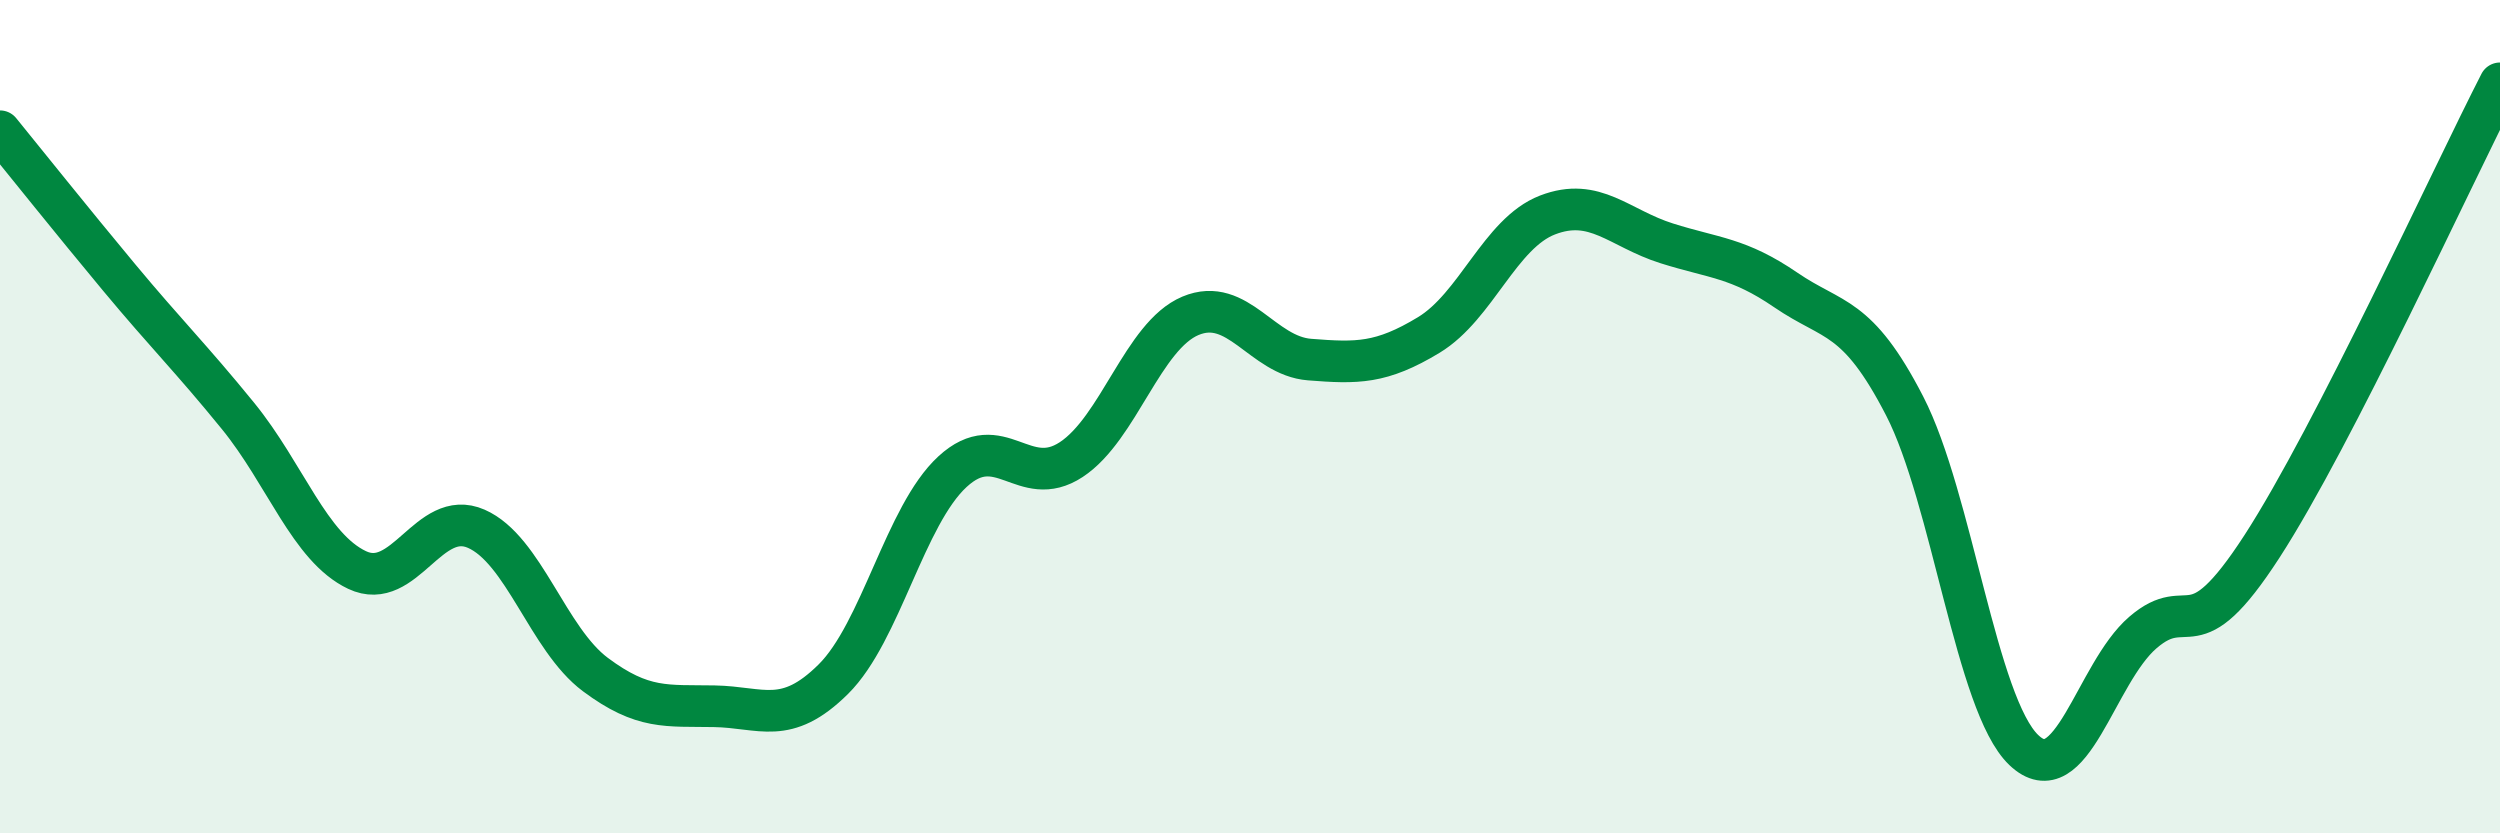
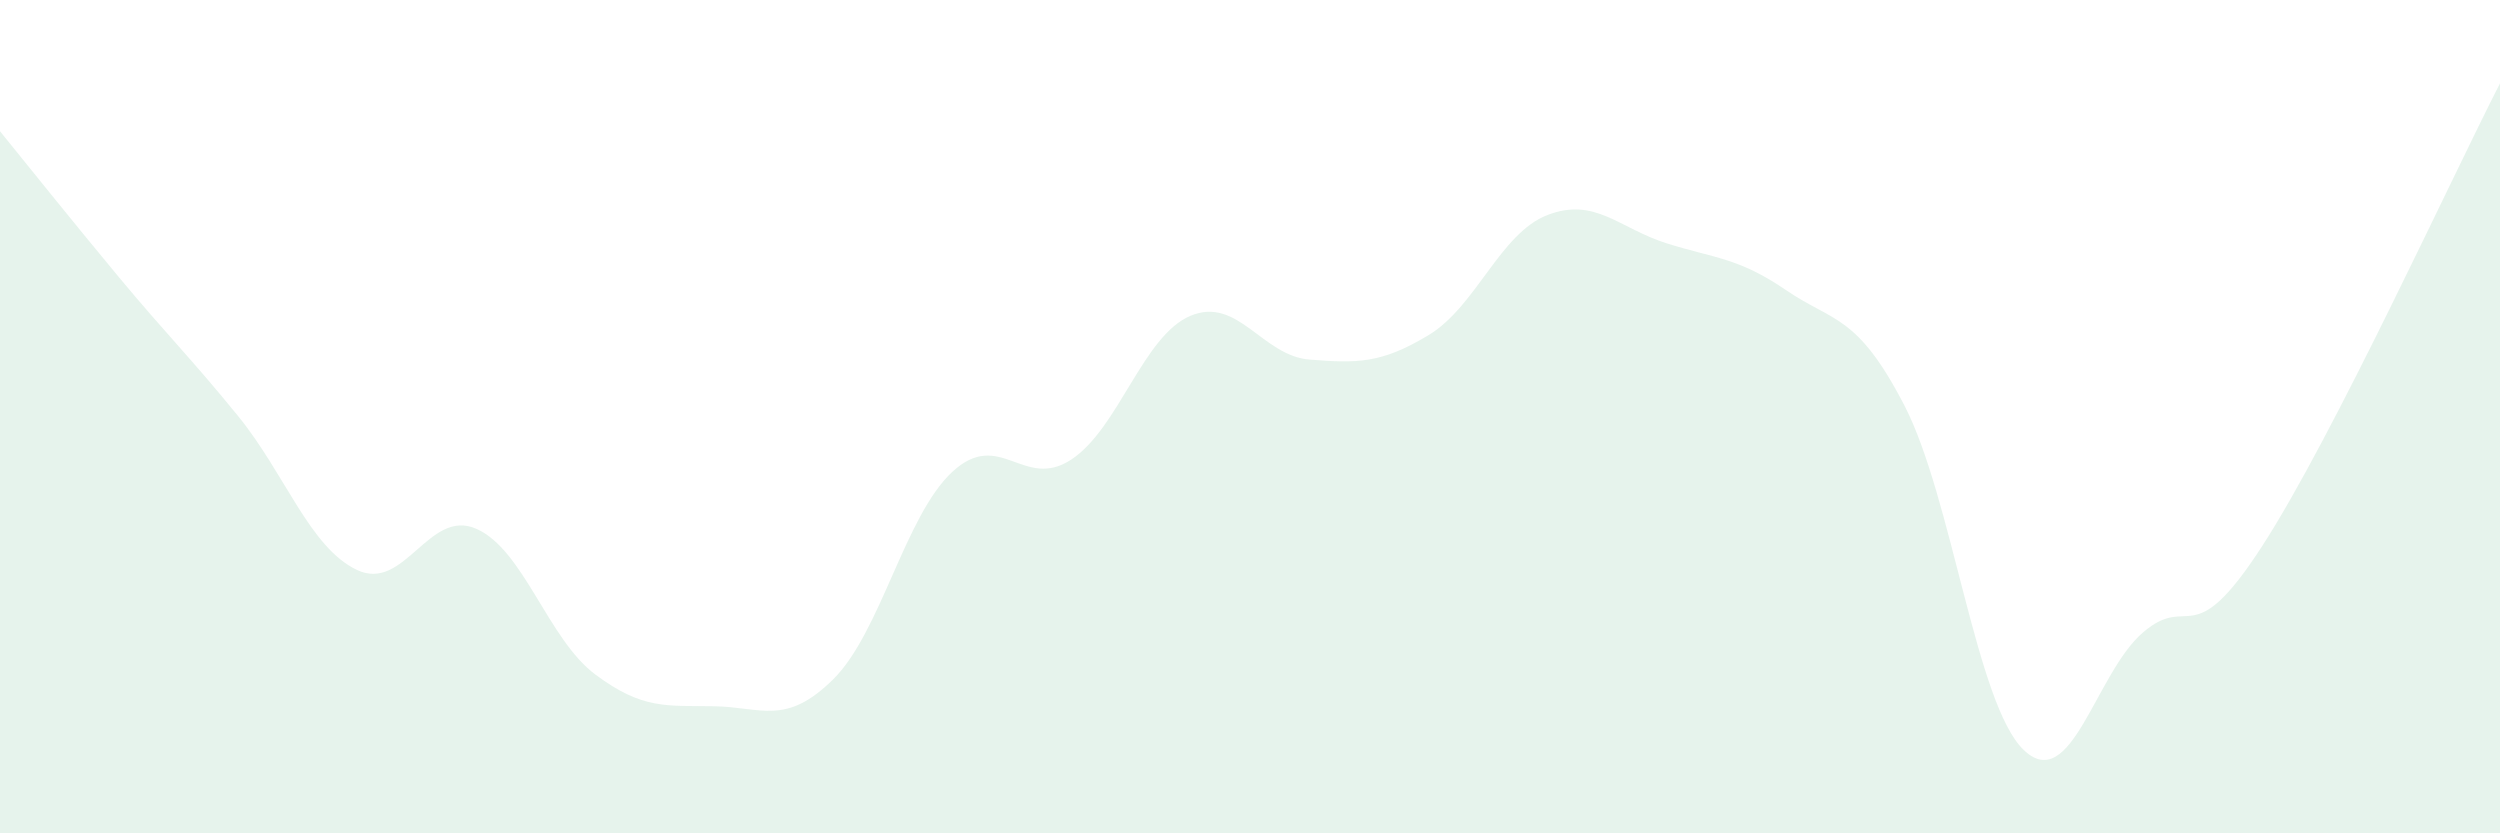
<svg xmlns="http://www.w3.org/2000/svg" width="60" height="20" viewBox="0 0 60 20">
  <path d="M 0,3.15 C 0.57,3.85 1.72,5.29 2.86,6.66 C 4,8.03 4.57,8.58 5.71,9.98 C 6.85,11.38 7.43,13.14 8.57,13.68 C 9.71,14.22 10.29,12.19 11.43,12.69 C 12.57,13.19 13.15,15.34 14.29,16.19 C 15.43,17.04 16,16.93 17.14,16.95 C 18.28,16.97 18.86,17.43 20,16.3 C 21.14,15.17 21.72,12.37 22.86,11.32 C 24,10.27 24.57,11.78 25.71,11.03 C 26.85,10.28 27.43,8.06 28.57,7.58 C 29.71,7.1 30.29,8.54 31.43,8.63 C 32.57,8.72 33.15,8.73 34.29,8.04 C 35.43,7.35 36,5.6 37.14,5.16 C 38.28,4.72 38.86,5.48 40,5.84 C 41.14,6.2 41.72,6.18 42.86,6.96 C 44,7.74 44.57,7.53 45.71,9.74 C 46.85,11.95 47.43,16.91 48.57,18 C 49.71,19.09 50.29,16.16 51.43,15.18 C 52.57,14.2 52.58,15.75 54.29,13.11 C 56,10.47 58.86,4.22 60,2L60 20L0 20Z" fill="#008740" opacity="0.1" stroke-linecap="round" stroke-linejoin="round" />
-   <path d="M 0,3.15 C 0.57,3.85 1.72,5.29 2.86,6.66 C 4,8.03 4.57,8.58 5.71,9.98 C 6.85,11.38 7.43,13.14 8.57,13.68 C 9.71,14.22 10.29,12.19 11.43,12.69 C 12.57,13.19 13.15,15.34 14.29,16.19 C 15.43,17.04 16,16.93 17.14,16.95 C 18.28,16.97 18.86,17.43 20,16.3 C 21.14,15.17 21.72,12.37 22.86,11.32 C 24,10.27 24.57,11.78 25.71,11.03 C 26.85,10.28 27.43,8.06 28.57,7.58 C 29.71,7.1 30.29,8.54 31.43,8.63 C 32.57,8.72 33.15,8.73 34.29,8.04 C 35.43,7.35 36,5.6 37.14,5.16 C 38.28,4.72 38.86,5.48 40,5.84 C 41.14,6.2 41.72,6.18 42.86,6.96 C 44,7.74 44.57,7.53 45.71,9.74 C 46.85,11.95 47.43,16.91 48.57,18 C 49.71,19.09 50.29,16.16 51.43,15.18 C 52.57,14.2 52.58,15.75 54.29,13.11 C 56,10.47 58.86,4.22 60,2" stroke="#008740" stroke-width="1" fill="none" stroke-linecap="round" stroke-linejoin="round" />
</svg>